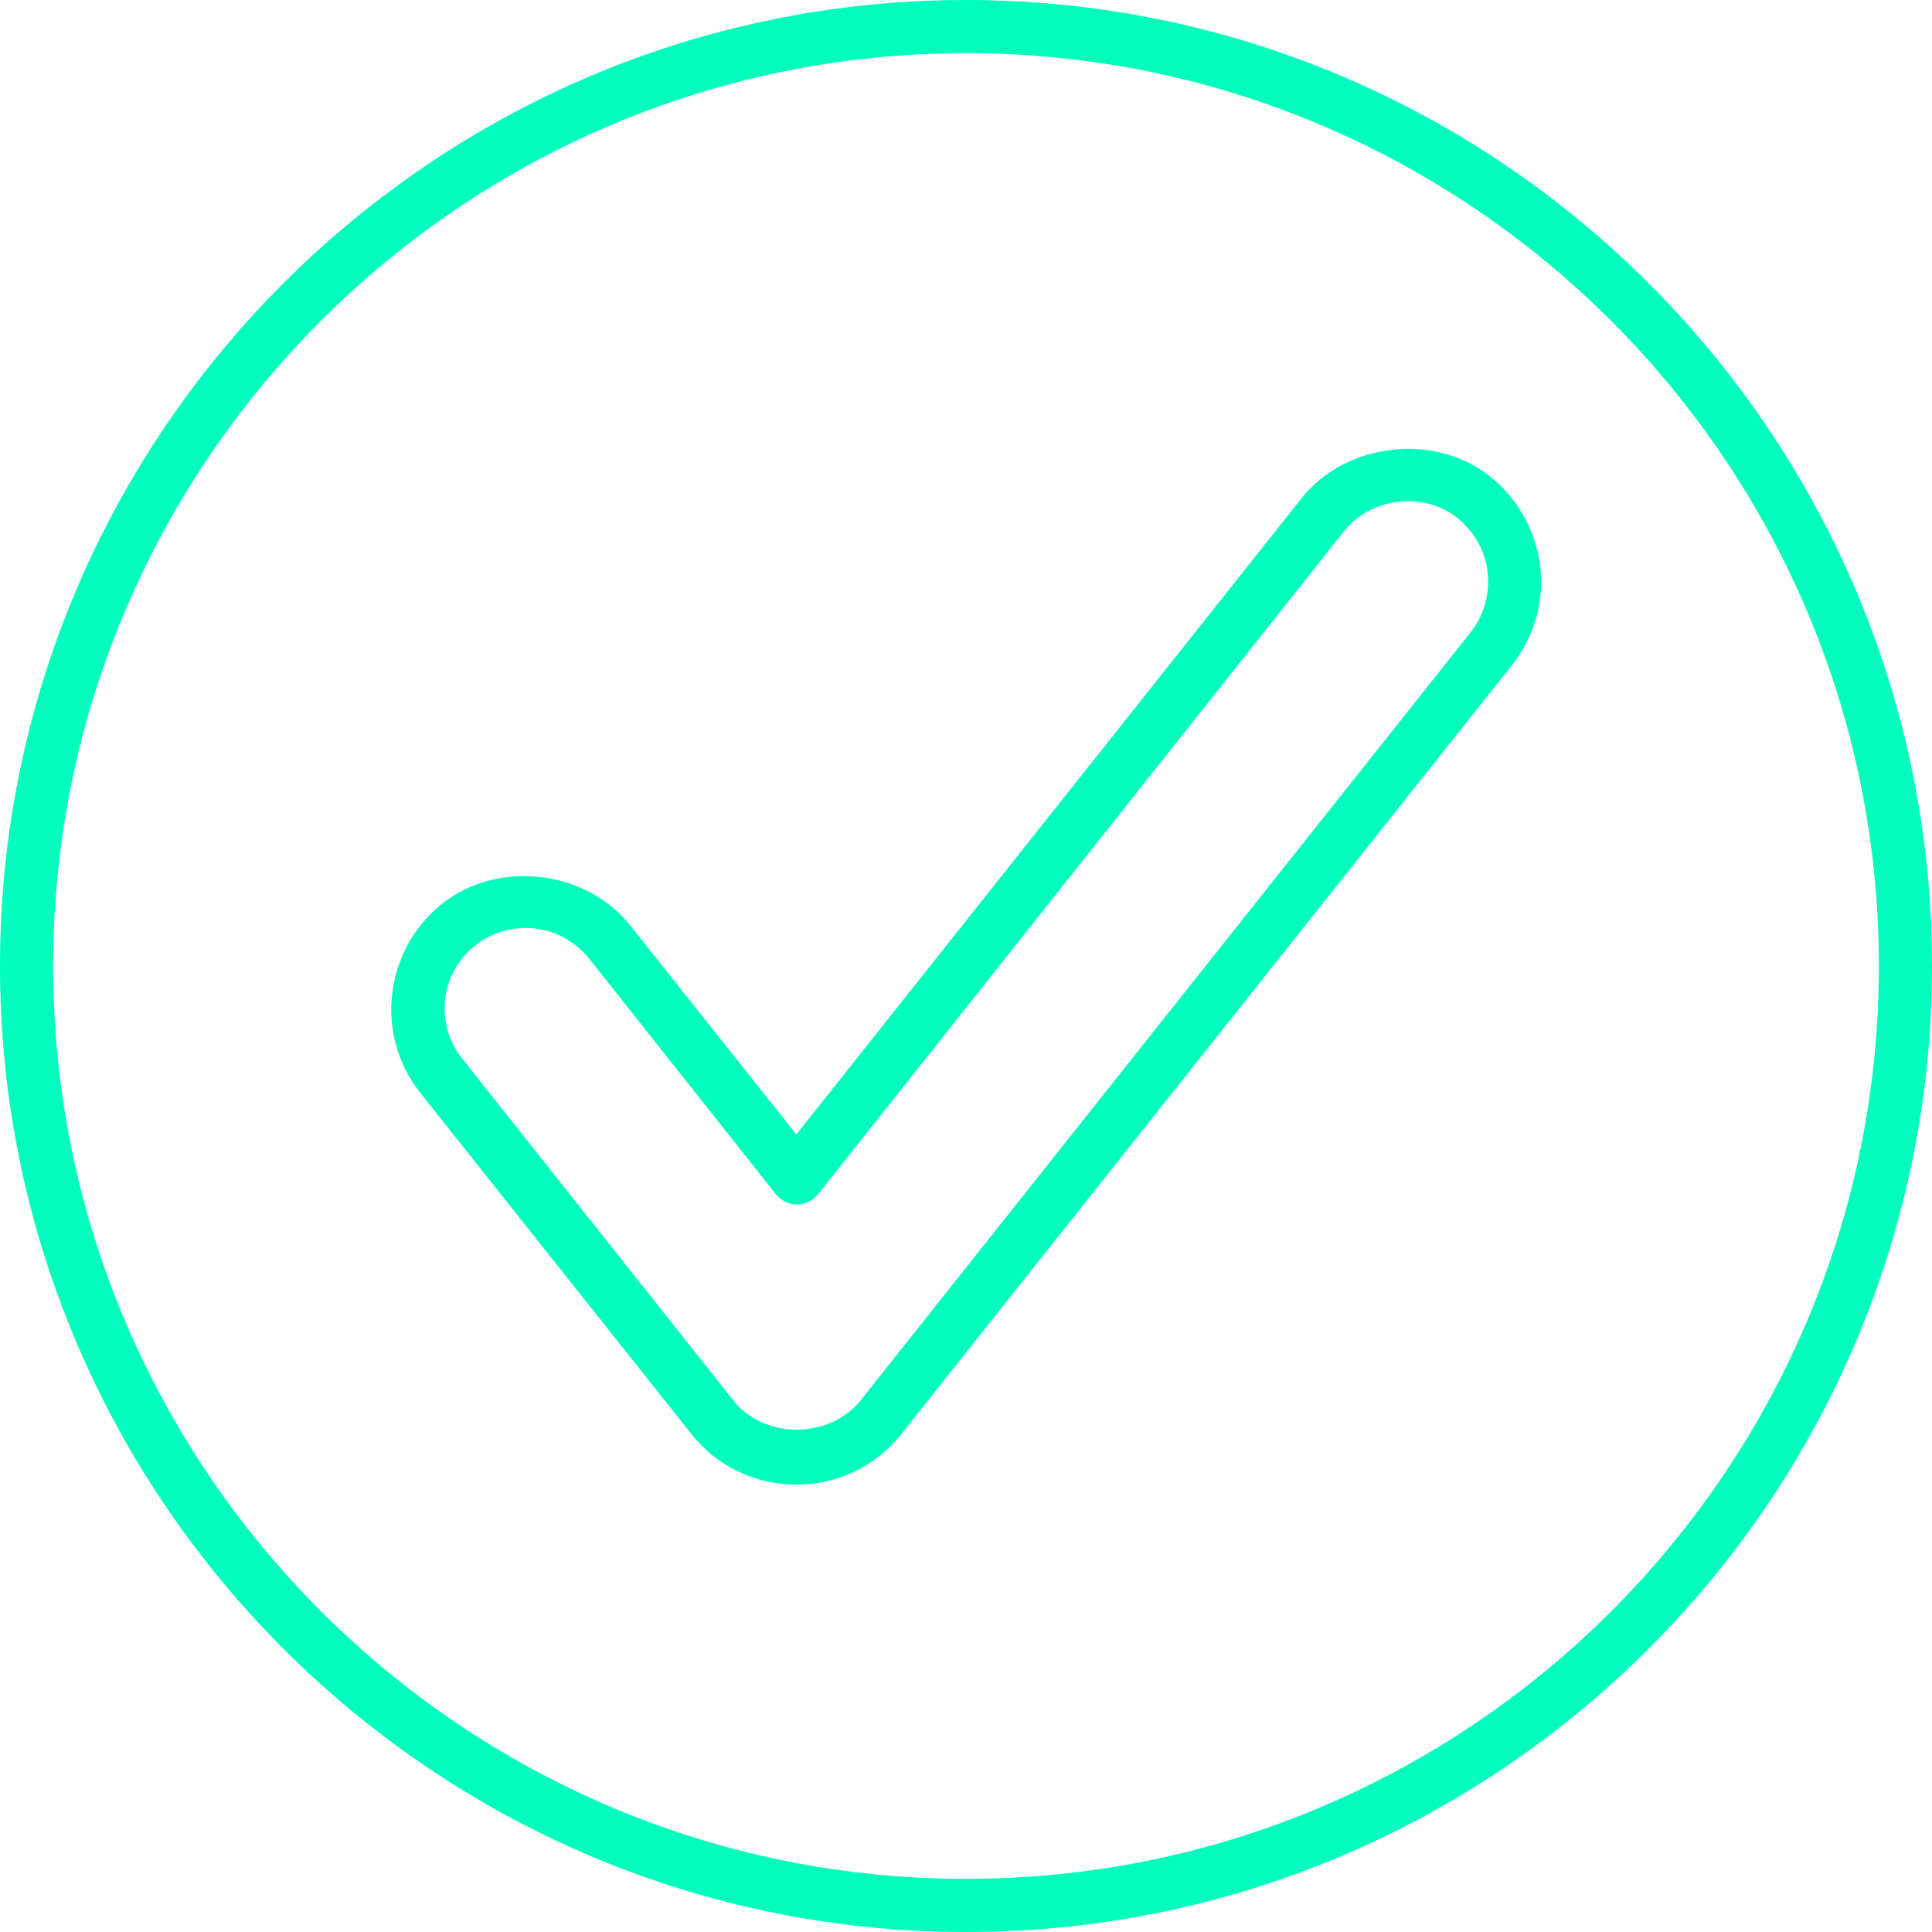
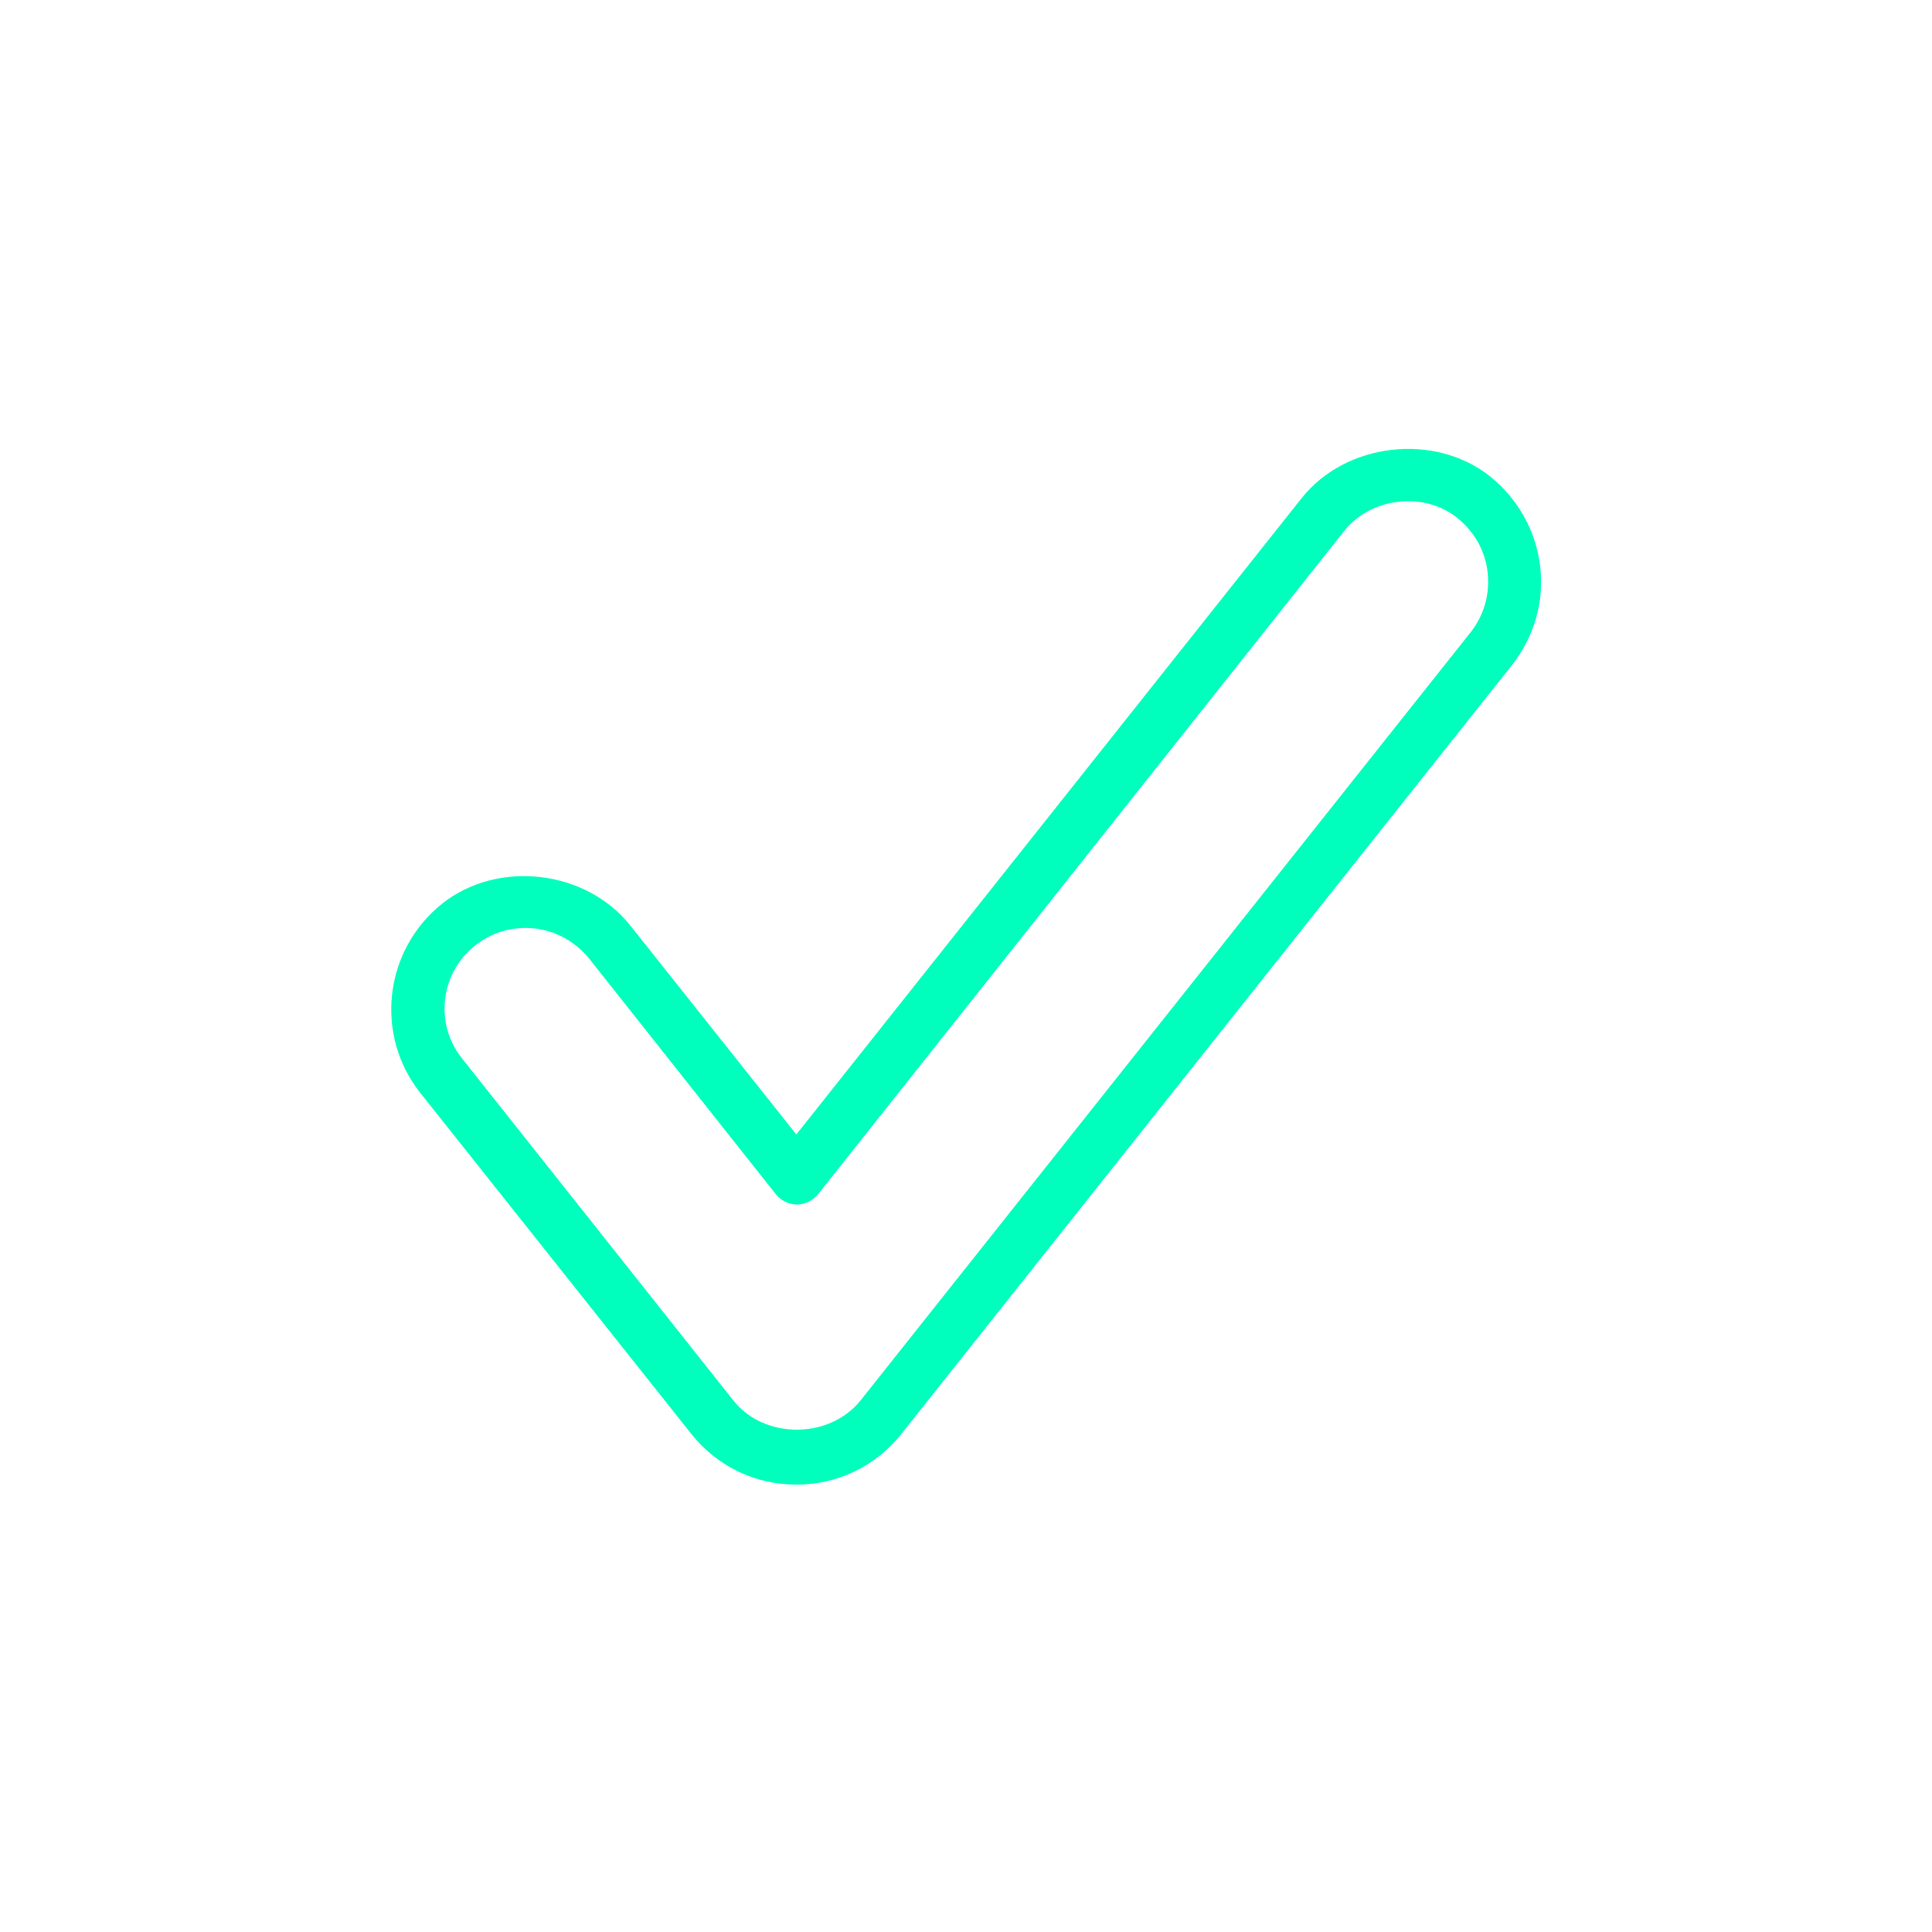
<svg xmlns="http://www.w3.org/2000/svg" id="b" viewBox="0 0 32 32">
  <defs>
    <style>.d{fill:#00ffbc;}</style>
  </defs>
  <g id="c">
-     <path class="d" d="M16,32C7.18,32,0,24.82,0,16S7.18,0,16,0s16,7.18,16,16-7.18,16-16,16ZM16,.88C7.66.88.88,7.67.88,16s6.78,15.12,15.12,15.12,15.12-6.78,15.12-15.12S24.33.88,16,.88Z" />
    <path class="d" d="M13.19,24.59c-.68,0-1.31-.3-1.74-.84l-4.49-5.65c-.76-.96-.6-2.36.36-3.13.93-.74,2.39-.56,3.12.36l2.75,3.46,8.37-10.54c.73-.92,2.2-1.09,3.12-.36.46.37.76.9.83,1.49.07.59-.1,1.17-.47,1.64l-10.11,12.73c-.43.54-1.06.84-1.74.84ZM8.7,15.37c-.3,0-.59.1-.83.29-.58.46-.68,1.3-.21,1.88l4.49,5.66c.51.64,1.58.64,2.1,0l10.11-12.73c.22-.28.32-.63.28-.99-.04-.36-.22-.67-.5-.9-.56-.45-1.44-.34-1.88.22l-8.71,10.98c-.08.1-.21.17-.35.17h0c-.13,0-.26-.06-.35-.17l-3.09-3.9c-.26-.32-.64-.51-1.05-.51Z" />
  </g>
</svg>